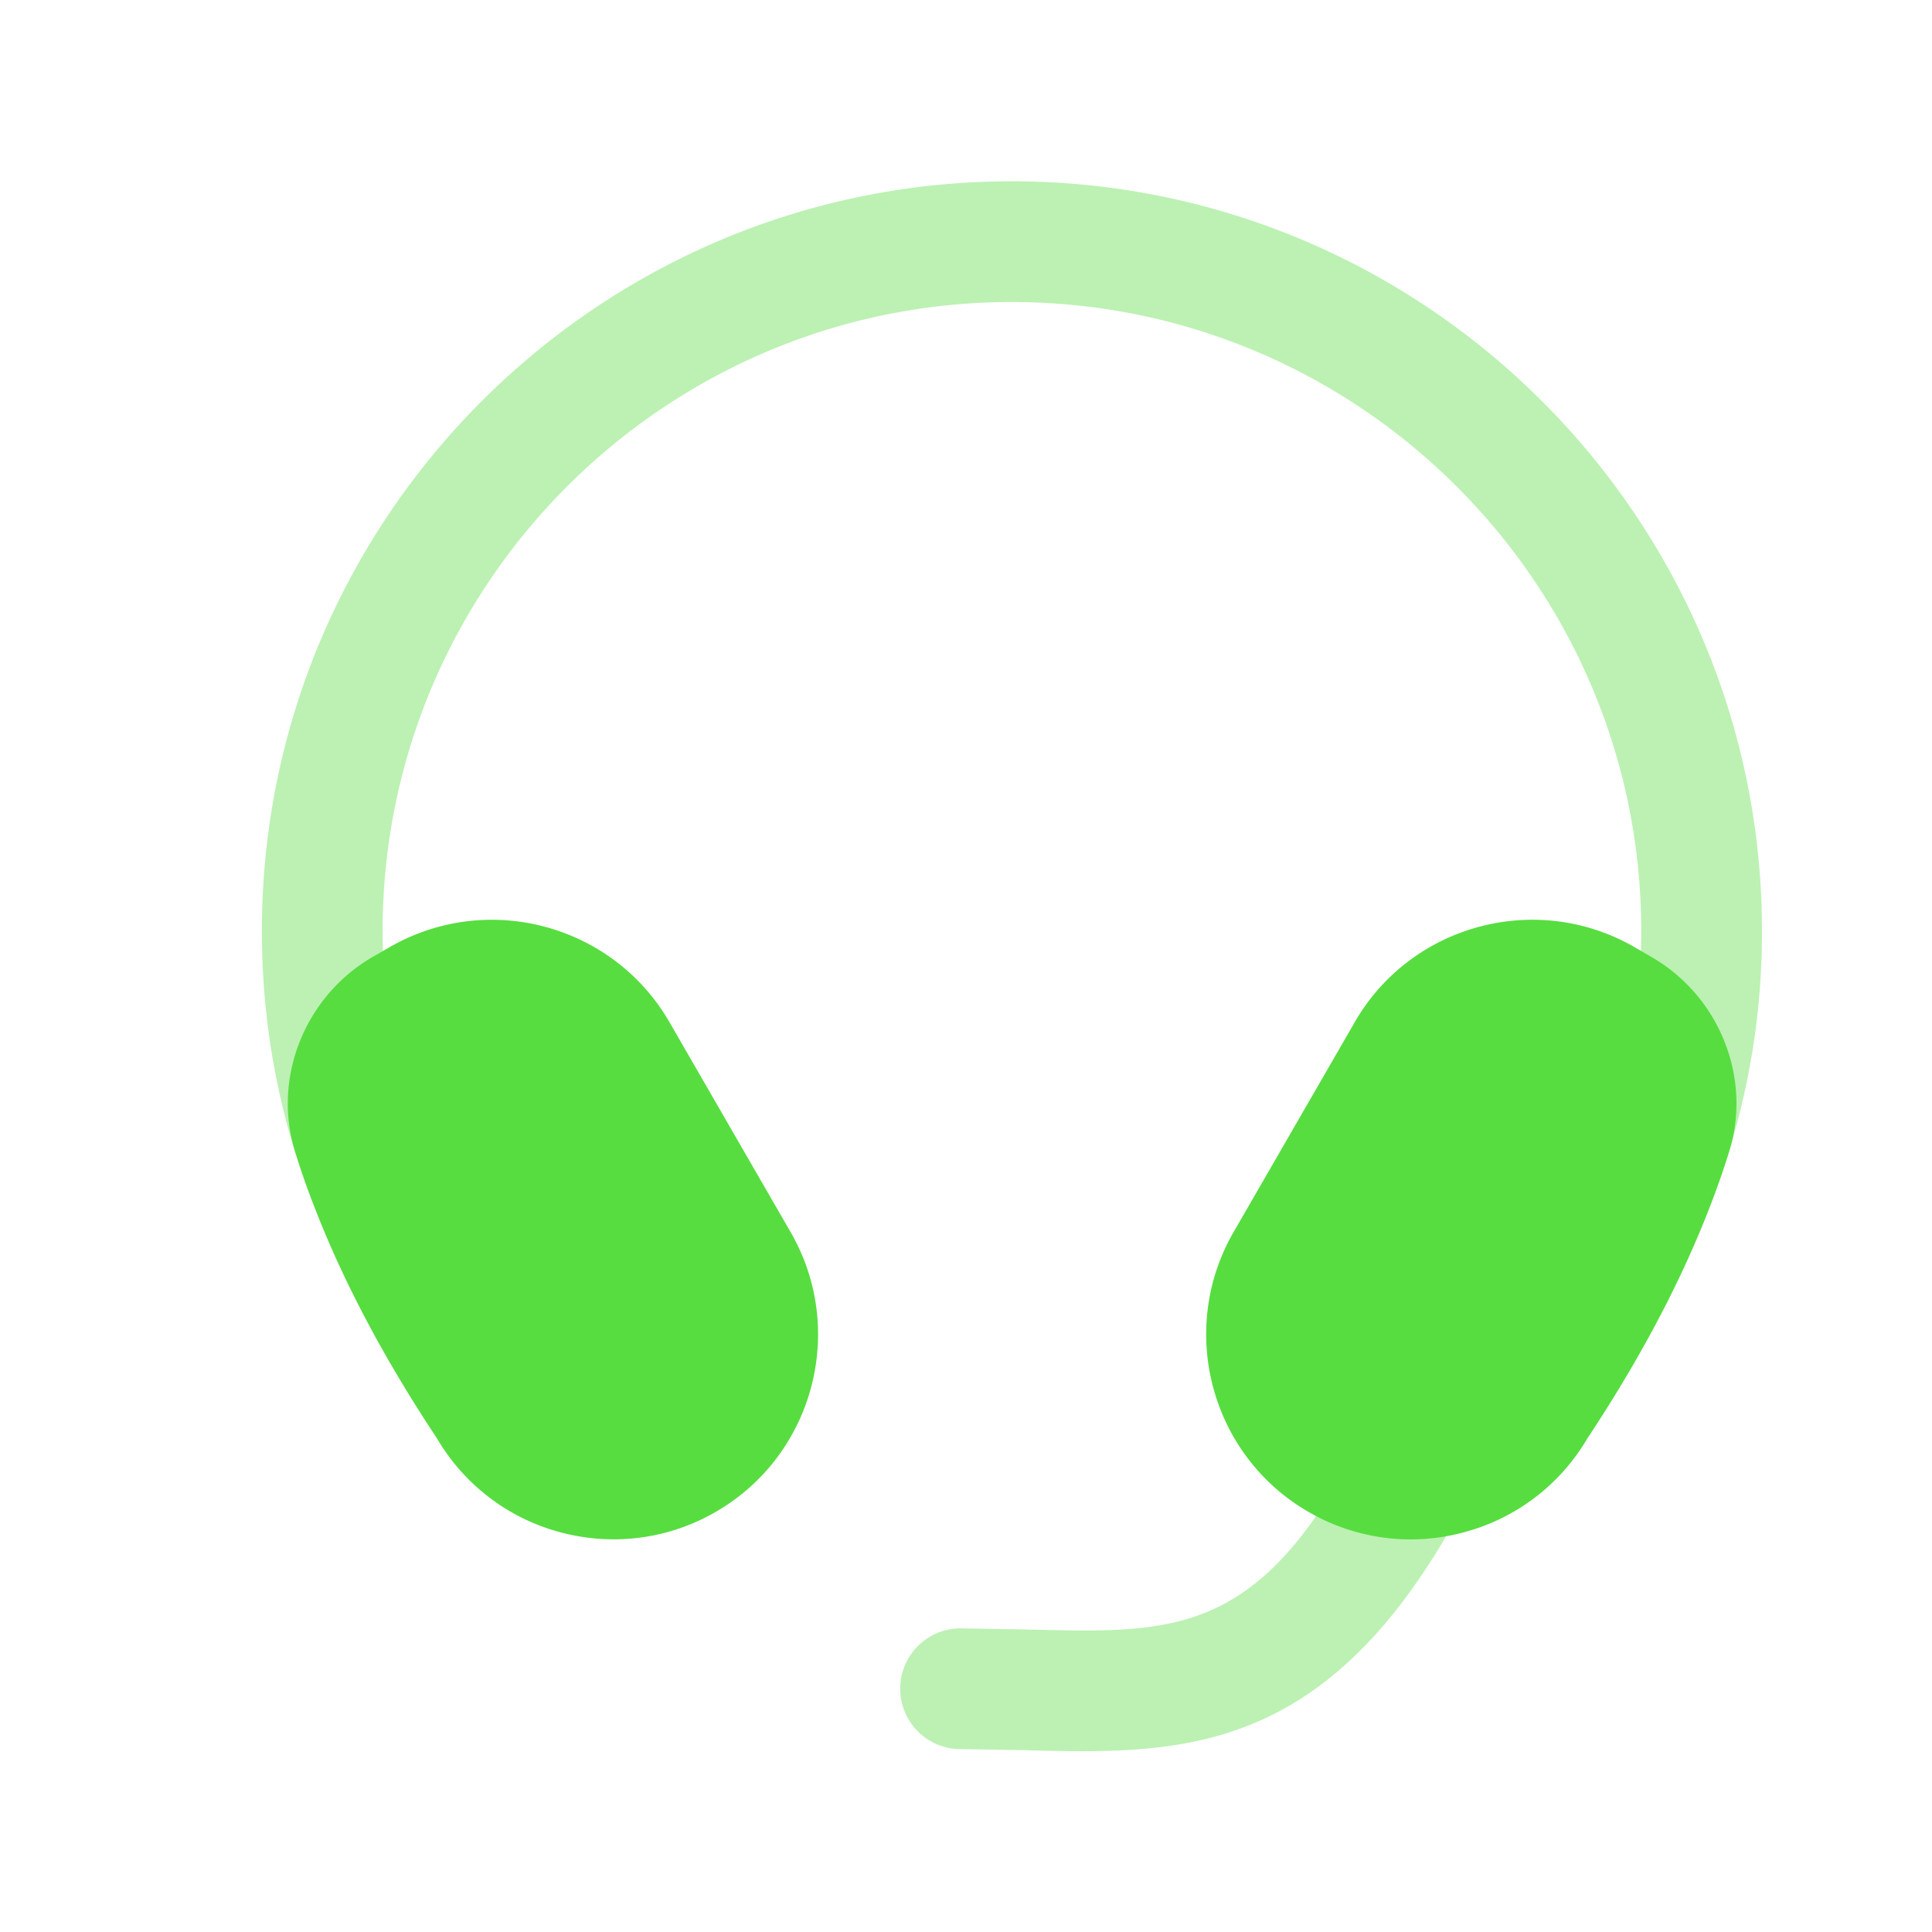
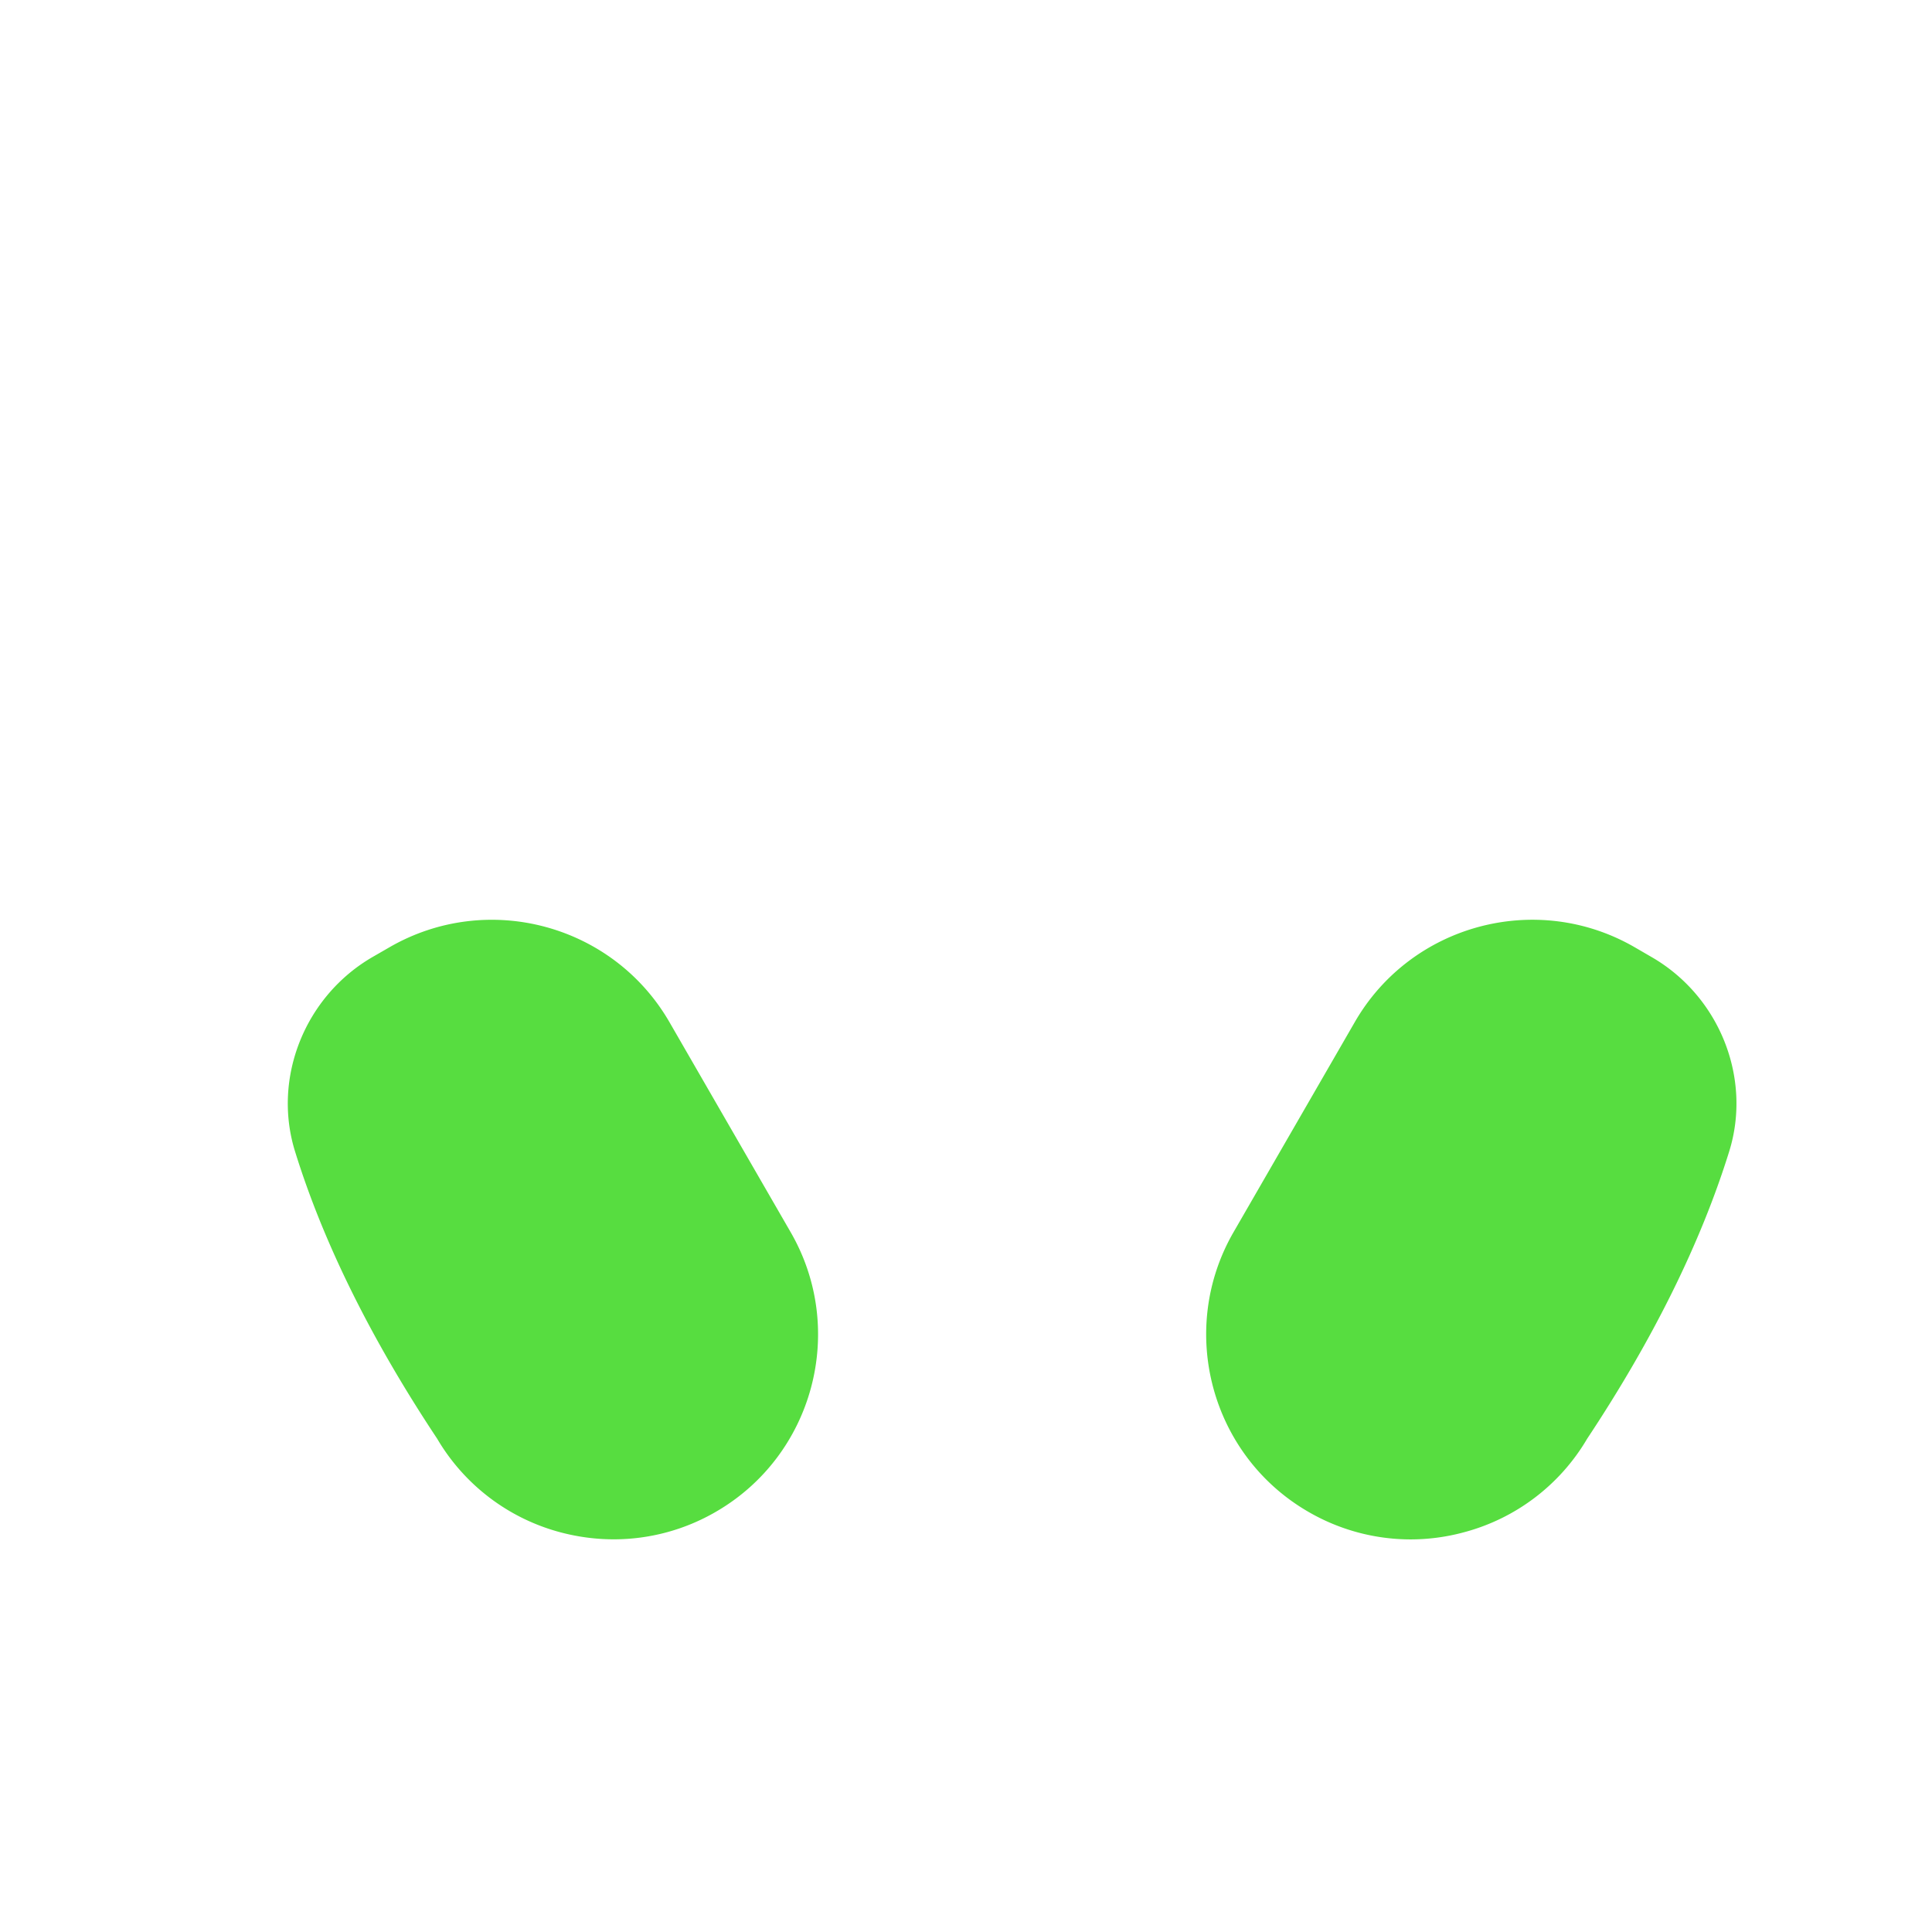
<svg xmlns="http://www.w3.org/2000/svg" width="48" height="48" fill="none">
  <path d="M32.505 37.56a5.06 5.06 0 0 0 2.54.686 5.07 5.07 0 0 0 1.322-.176 5.05 5.05 0 0 0 3.066-2.326c1.636-2.466 2.824-4.868 3.53-7.142.566-1.826-.248-3.858-1.936-4.828l-.424-.246c-2.43-1.398-5.546-.56-6.944 1.866l-3.014 5.222c-1.398 2.428-.564 5.542 1.86 6.944zm-18.581.51c.438.116.882.174 1.324.174a5.05 5.05 0 0 0 2.538-.684c2.426-1.402 3.26-4.518 1.858-6.946l-3.012-5.22c-1.402-2.426-4.514-3.264-6.948-1.864l-.42.242c-1.686.972-2.5 3.002-1.936 4.828.702 2.27 1.892 4.672 3.532 7.142a5.06 5.06 0 0 0 3.064 2.328z" fill="#57dd40" />
  <g opacity=".4" fill-rule="evenodd" fill="#57dd40">
-     <path d="M26.883 43.508c-.478 0-.96-.012-1.446-.026l-1.572-.026a1.5 1.5 0 1 1 0-3l1.648.028c3.678.098 5.712.148 8.17-4.446a1.5 1.5 0 0 1 2.03-.614 1.5 1.5 0 0 1 .614 2.03c-2.914 5.446-6.09 6.054-9.444 6.054zm13.921-11.93c-.204 0-.41-.042-.608-.128a1.5 1.5 0 0 1-.762-1.98c.89-2.008 1.342-4.14 1.342-6.338 0-8.618-7.016-15.628-15.642-15.628-8.618 0-15.628 7.01-15.628 15.628 0 1.92.342 3.79 1.018 5.556.298.772-.09 1.64-.864 1.936a1.5 1.5 0 0 1-1.936-.864c-.808-2.108-1.218-4.338-1.218-6.628 0-10.272 8.356-18.628 18.628-18.628 10.28 0 18.642 8.356 18.642 18.628a18.5 18.5 0 0 1-1.6 7.554 1.5 1.5 0 0 1-1.372.892z" />
-   </g>
+     </g>
</svg>